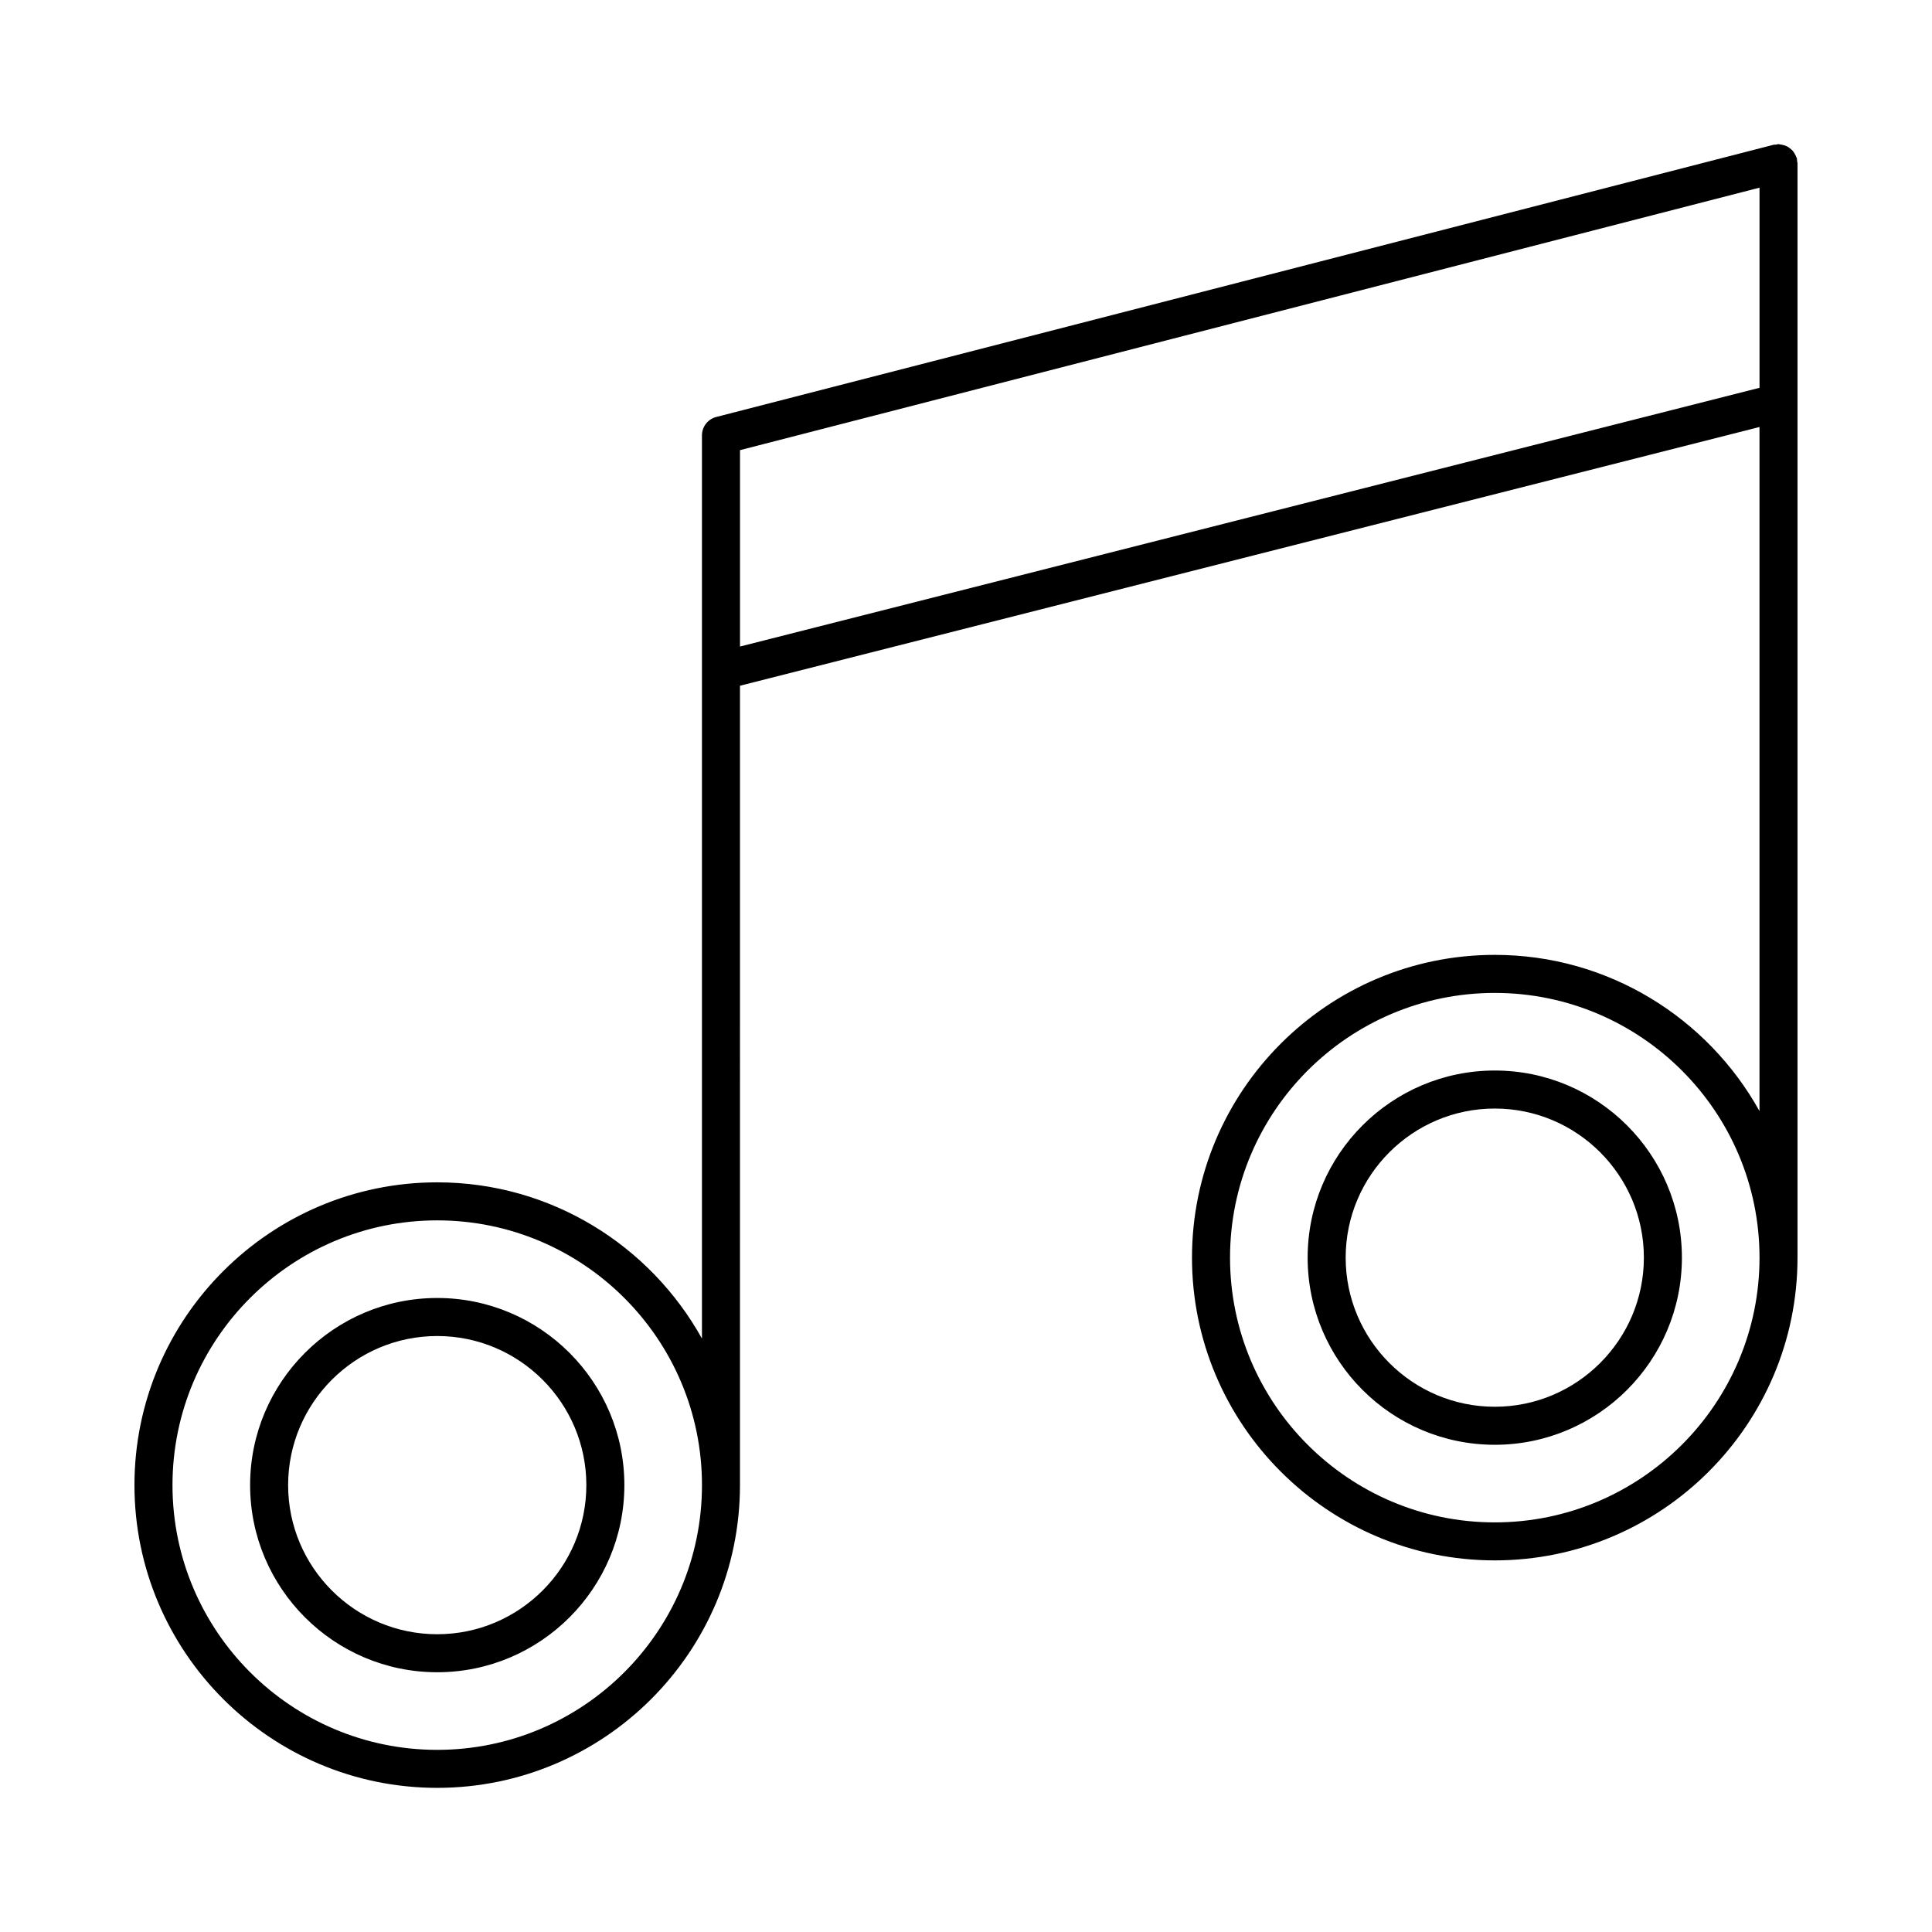
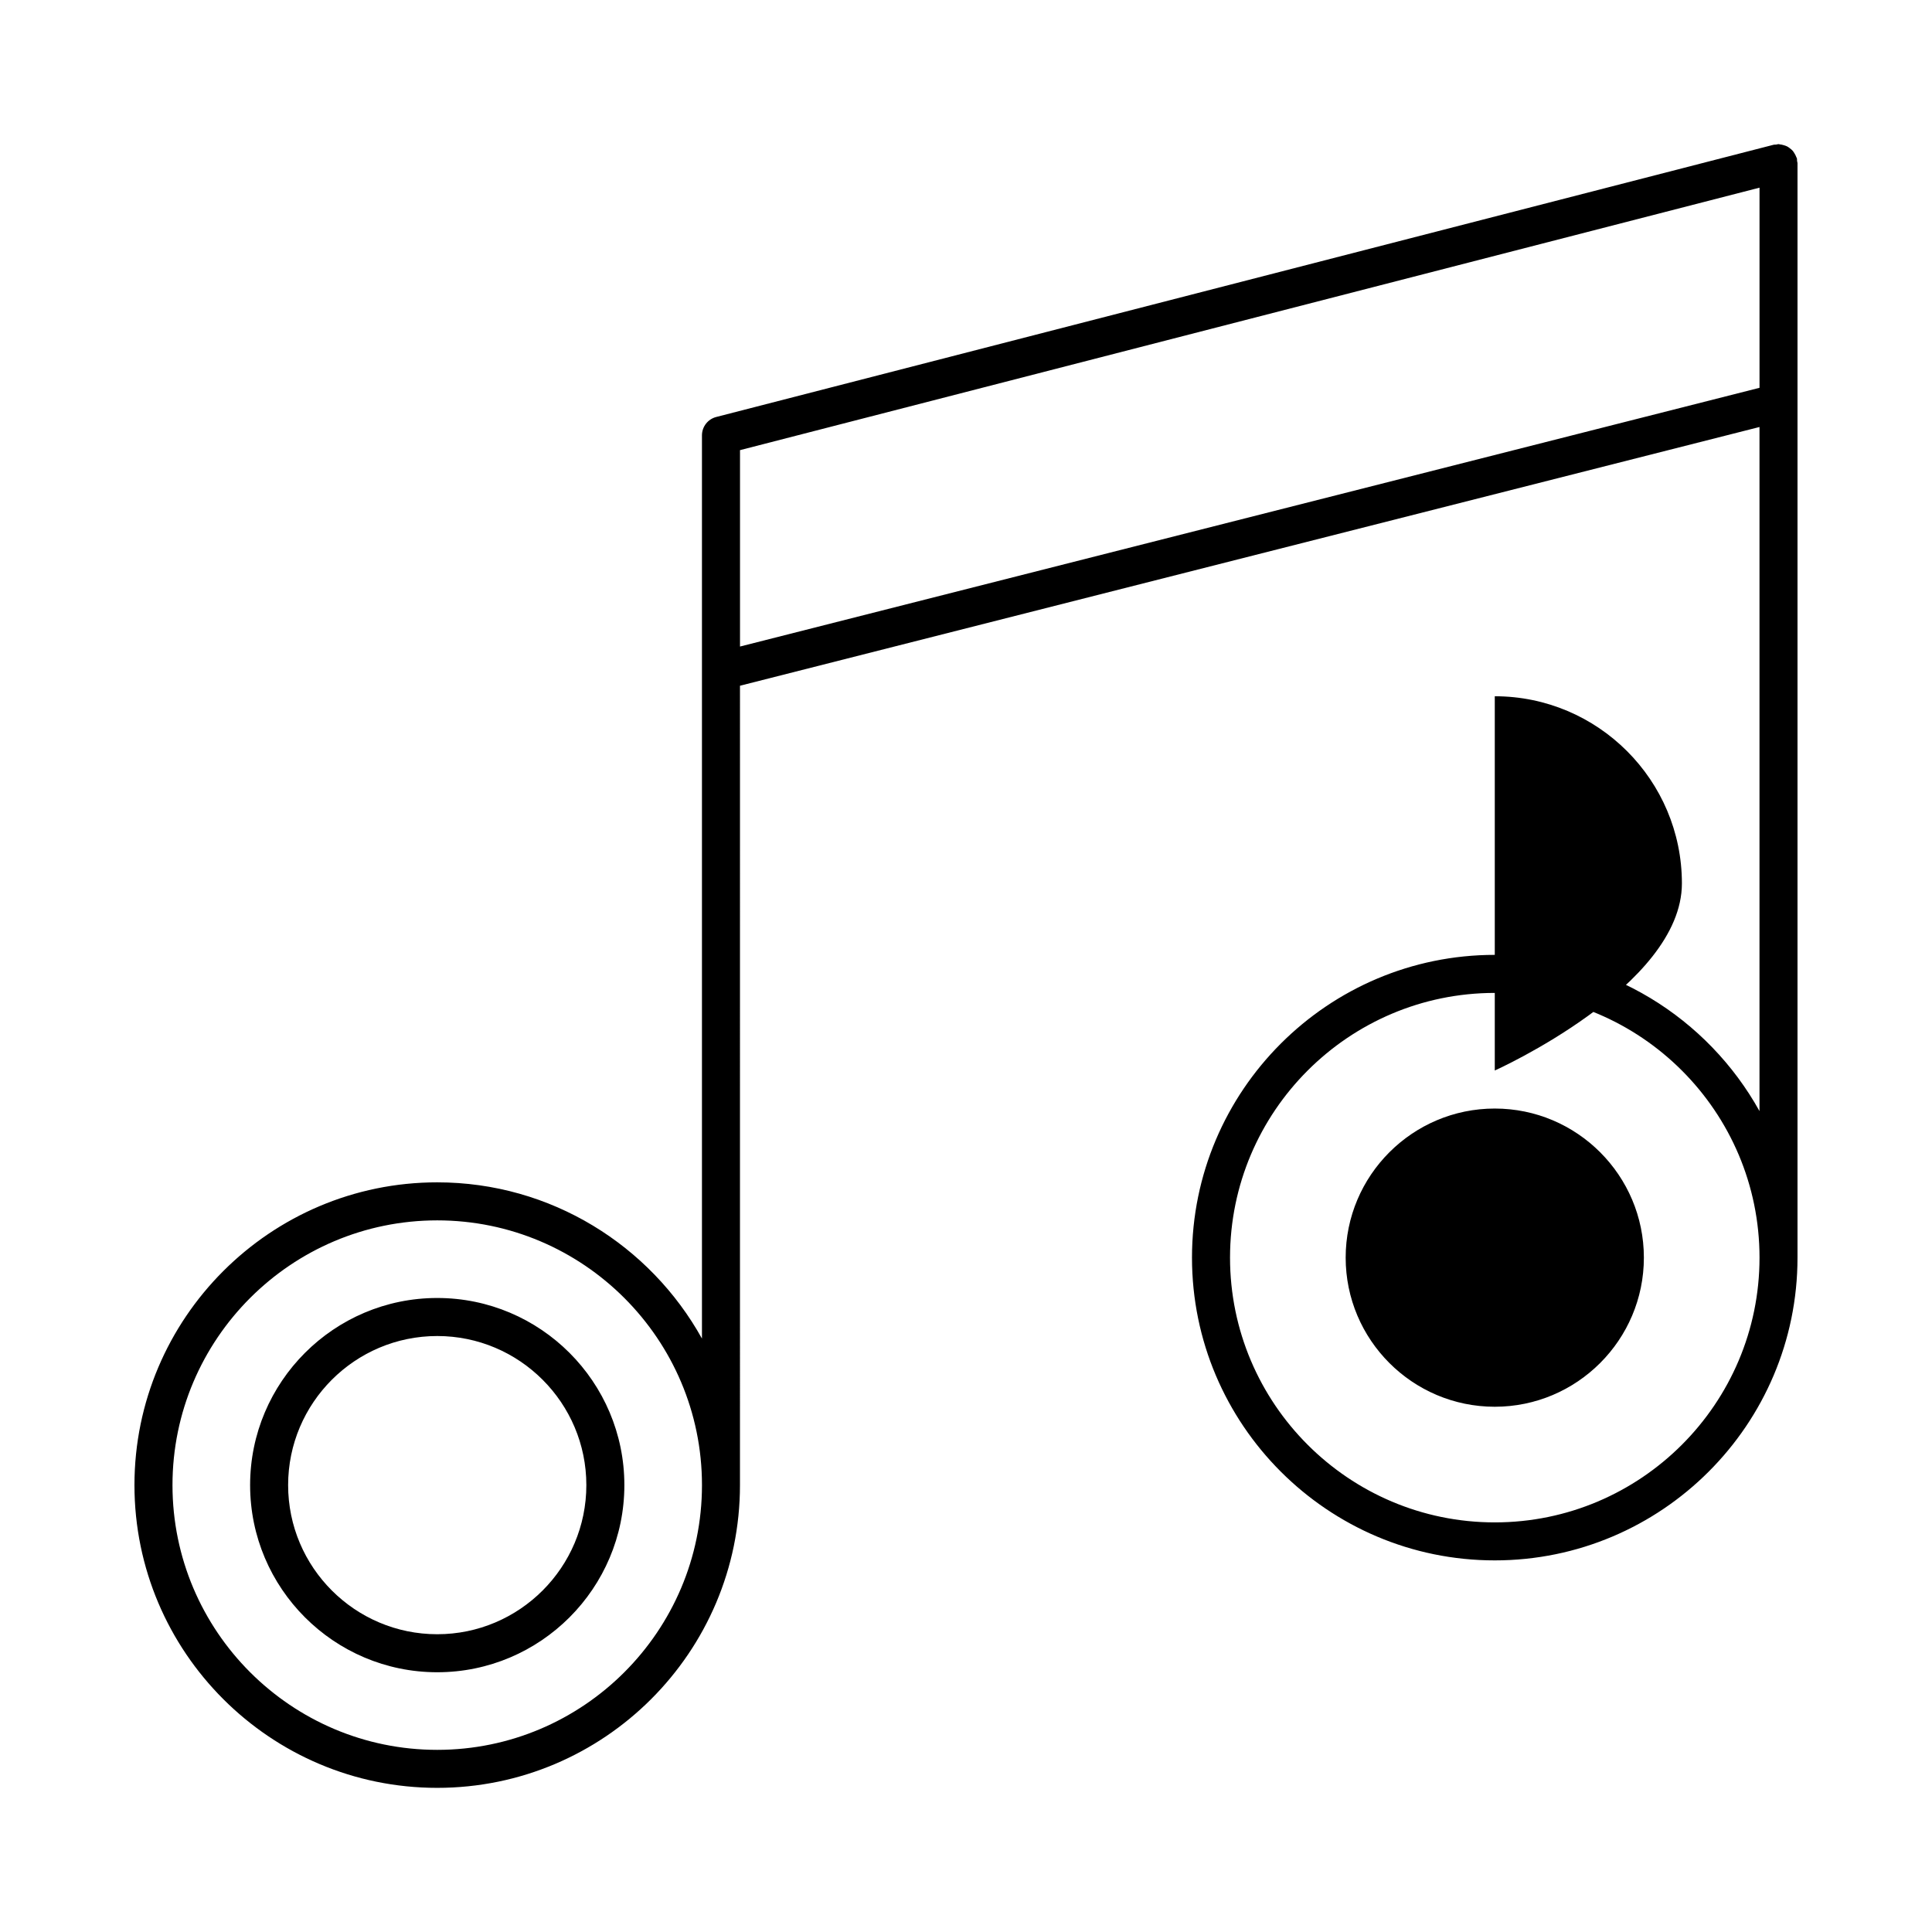
<svg xmlns="http://www.w3.org/2000/svg" fill="#000000" width="800px" height="800px" version="1.1" viewBox="144 144 512 512">
-   <path d="m620.24 186.62c-0.027-0.215 0.023-0.426-0.035-0.645-0.031-0.125-0.121-0.215-0.164-0.336-0.113-0.336-0.273-0.625-0.449-0.926-0.16-0.266-0.305-0.523-0.508-0.754-0.227-0.262-0.488-0.465-0.766-0.676-0.234-0.176-0.457-0.352-0.719-0.484-0.305-0.156-0.629-0.25-0.969-0.344-0.305-0.086-0.598-0.16-0.918-0.184-0.137-0.012-0.25-0.078-0.391-0.078-0.227 0-0.422 0.102-0.641 0.129-0.207 0.027-0.406-0.023-0.613 0.031l-280.26 72.152c-2.227 0.574-3.781 2.582-3.781 4.879v239.35c-13.703-24.66-40.004-41.402-70.16-41.402-44.242 0-80.234 35.996-80.234 80.234 0 44.242 35.992 80.234 80.234 80.234 44.242 0 80.234-35.996 80.234-80.234l0.004-211.84 270.18-68.566v181.29c-13.707-24.66-40.004-41.398-70.16-41.398-44.242 0-80.234 35.992-80.234 80.234 0 44.242 35.996 80.234 80.234 80.234 44.242 0 80.234-35.996 80.234-80.234v-290.05c0-0.219-0.098-0.406-0.125-0.613zm-360.37 421.11c-38.688 0-70.16-31.473-70.16-70.16s31.473-70.16 70.16-70.16 70.16 31.473 70.16 70.16-31.473 70.16-70.16 70.16zm280.26-60.281c-38.688 0-70.16-31.473-70.16-70.16s31.473-70.156 70.16-70.156 70.16 31.469 70.16 70.156-31.477 70.16-70.16 70.16zm-200.02-232.11v-52.047l270.18-69.559v53.039zm-80.238 172.64c-27.344 0-49.59 22.242-49.59 49.59 0 27.344 22.246 49.594 49.59 49.594s49.59-22.25 49.59-49.594c0.004-27.344-22.242-49.59-49.59-49.59zm0 89.109c-21.789 0-39.516-17.727-39.516-39.516 0-21.785 17.727-39.512 39.516-39.512 21.789 0 39.516 17.727 39.516 39.512 0 21.789-17.727 39.516-39.516 39.516zm280.26-149.39c-27.344 0-49.594 22.242-49.594 49.59 0 27.344 22.25 49.594 49.594 49.594s49.59-22.25 49.59-49.594c-0.004-27.348-22.246-49.59-49.59-49.59zm0 89.105c-21.789 0-39.516-17.727-39.516-39.516 0-21.785 17.727-39.512 39.516-39.512 21.785 0 39.512 17.727 39.512 39.512 0 21.789-17.727 39.516-39.512 39.516z" />
+   <path d="m620.24 186.62c-0.027-0.215 0.023-0.426-0.035-0.645-0.031-0.125-0.121-0.215-0.164-0.336-0.113-0.336-0.273-0.625-0.449-0.926-0.16-0.266-0.305-0.523-0.508-0.754-0.227-0.262-0.488-0.465-0.766-0.676-0.234-0.176-0.457-0.352-0.719-0.484-0.305-0.156-0.629-0.25-0.969-0.344-0.305-0.086-0.598-0.16-0.918-0.184-0.137-0.012-0.25-0.078-0.391-0.078-0.227 0-0.422 0.102-0.641 0.129-0.207 0.027-0.406-0.023-0.613 0.031l-280.26 72.152c-2.227 0.574-3.781 2.582-3.781 4.879v239.35c-13.703-24.66-40.004-41.402-70.16-41.402-44.242 0-80.234 35.996-80.234 80.234 0 44.242 35.992 80.234 80.234 80.234 44.242 0 80.234-35.996 80.234-80.234l0.004-211.84 270.18-68.566v181.29c-13.707-24.66-40.004-41.398-70.16-41.398-44.242 0-80.234 35.992-80.234 80.234 0 44.242 35.996 80.234 80.234 80.234 44.242 0 80.234-35.996 80.234-80.234v-290.05c0-0.219-0.098-0.406-0.125-0.613zm-360.37 421.11c-38.688 0-70.16-31.473-70.16-70.16s31.473-70.16 70.16-70.16 70.16 31.473 70.16 70.16-31.473 70.16-70.16 70.16zm280.26-60.281c-38.688 0-70.16-31.473-70.16-70.16s31.473-70.156 70.16-70.156 70.16 31.469 70.16 70.156-31.477 70.16-70.16 70.16zm-200.02-232.11v-52.047l270.18-69.559v53.039zm-80.238 172.64c-27.344 0-49.59 22.242-49.59 49.59 0 27.344 22.246 49.594 49.59 49.594s49.59-22.25 49.59-49.594c0.004-27.344-22.242-49.59-49.59-49.59zm0 89.109c-21.789 0-39.516-17.727-39.516-39.516 0-21.785 17.727-39.512 39.516-39.512 21.789 0 39.516 17.727 39.516 39.512 0 21.789-17.727 39.516-39.516 39.516zm280.26-149.39s49.59-22.25 49.59-49.594c-0.004-27.348-22.246-49.59-49.59-49.59zm0 89.105c-21.789 0-39.516-17.727-39.516-39.516 0-21.785 17.727-39.512 39.516-39.512 21.785 0 39.512 17.727 39.512 39.512 0 21.789-17.727 39.516-39.512 39.516z" />
</svg>